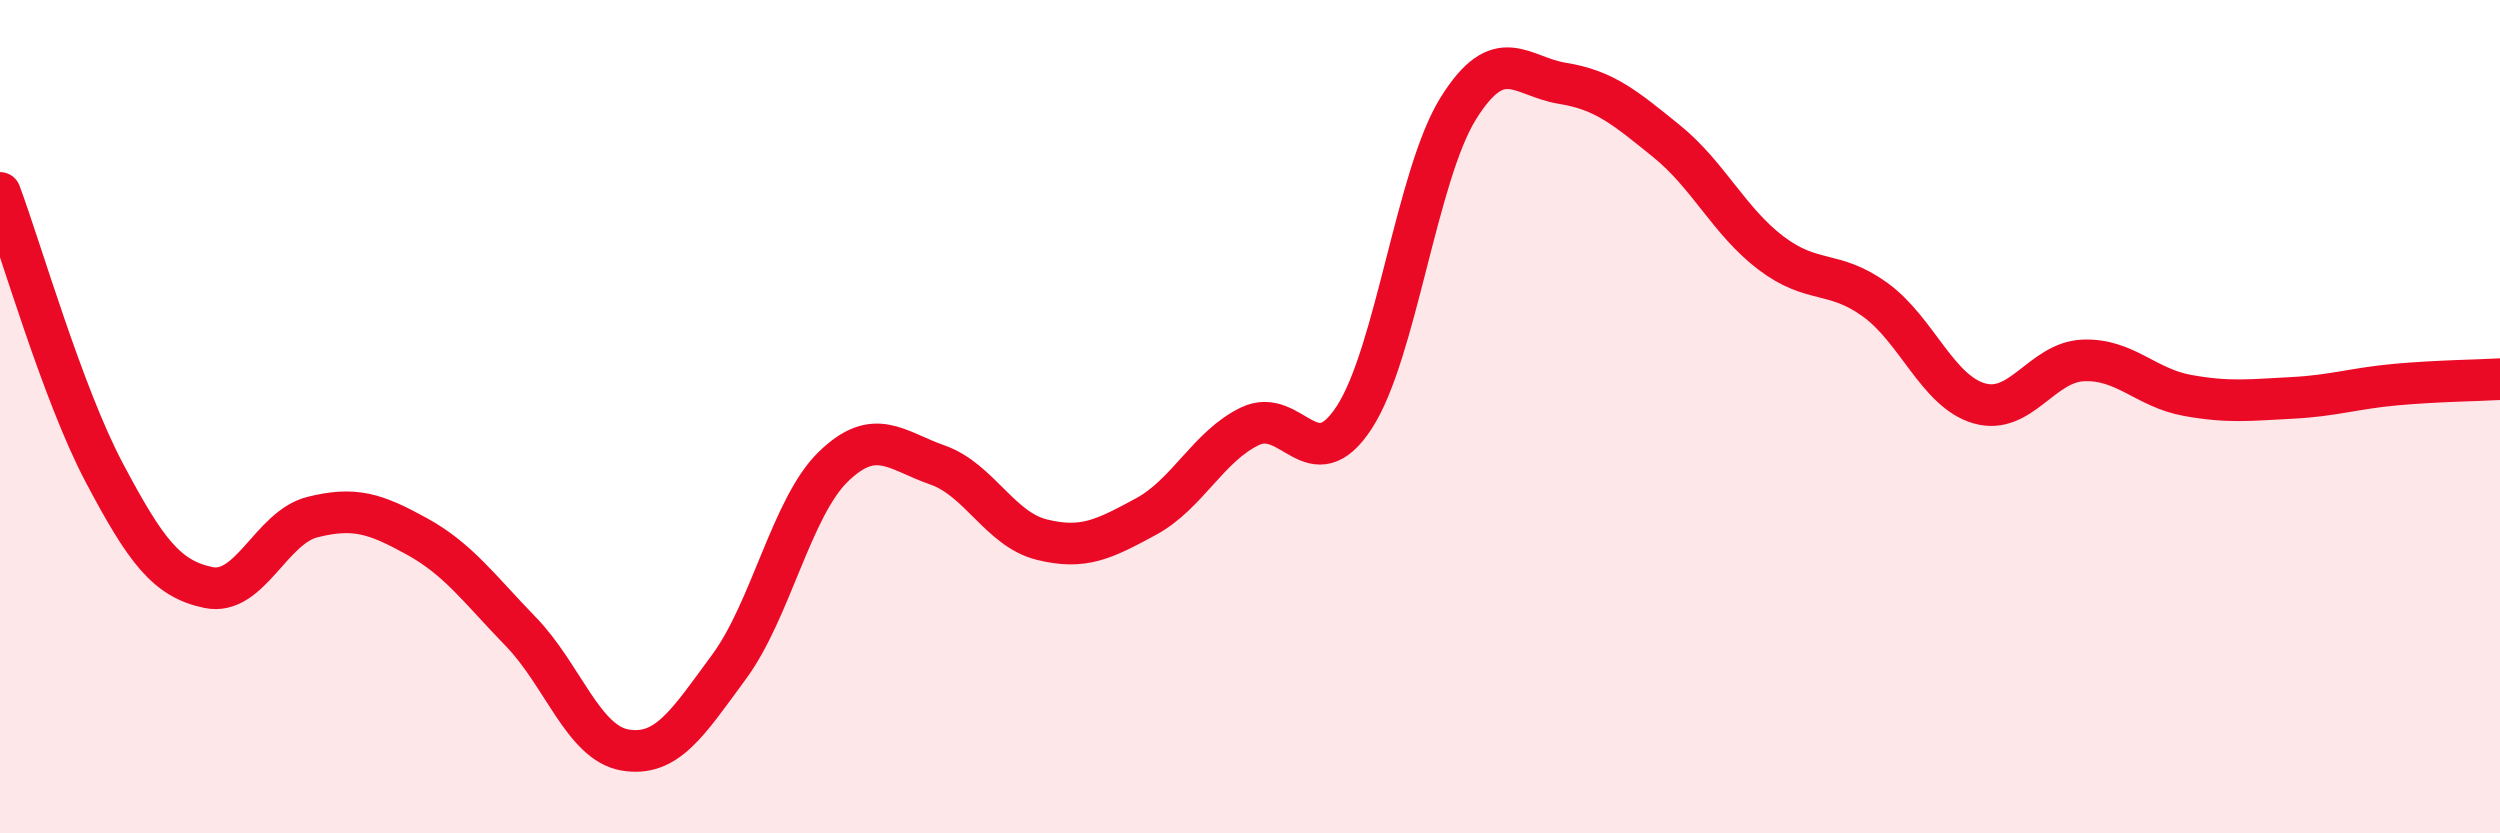
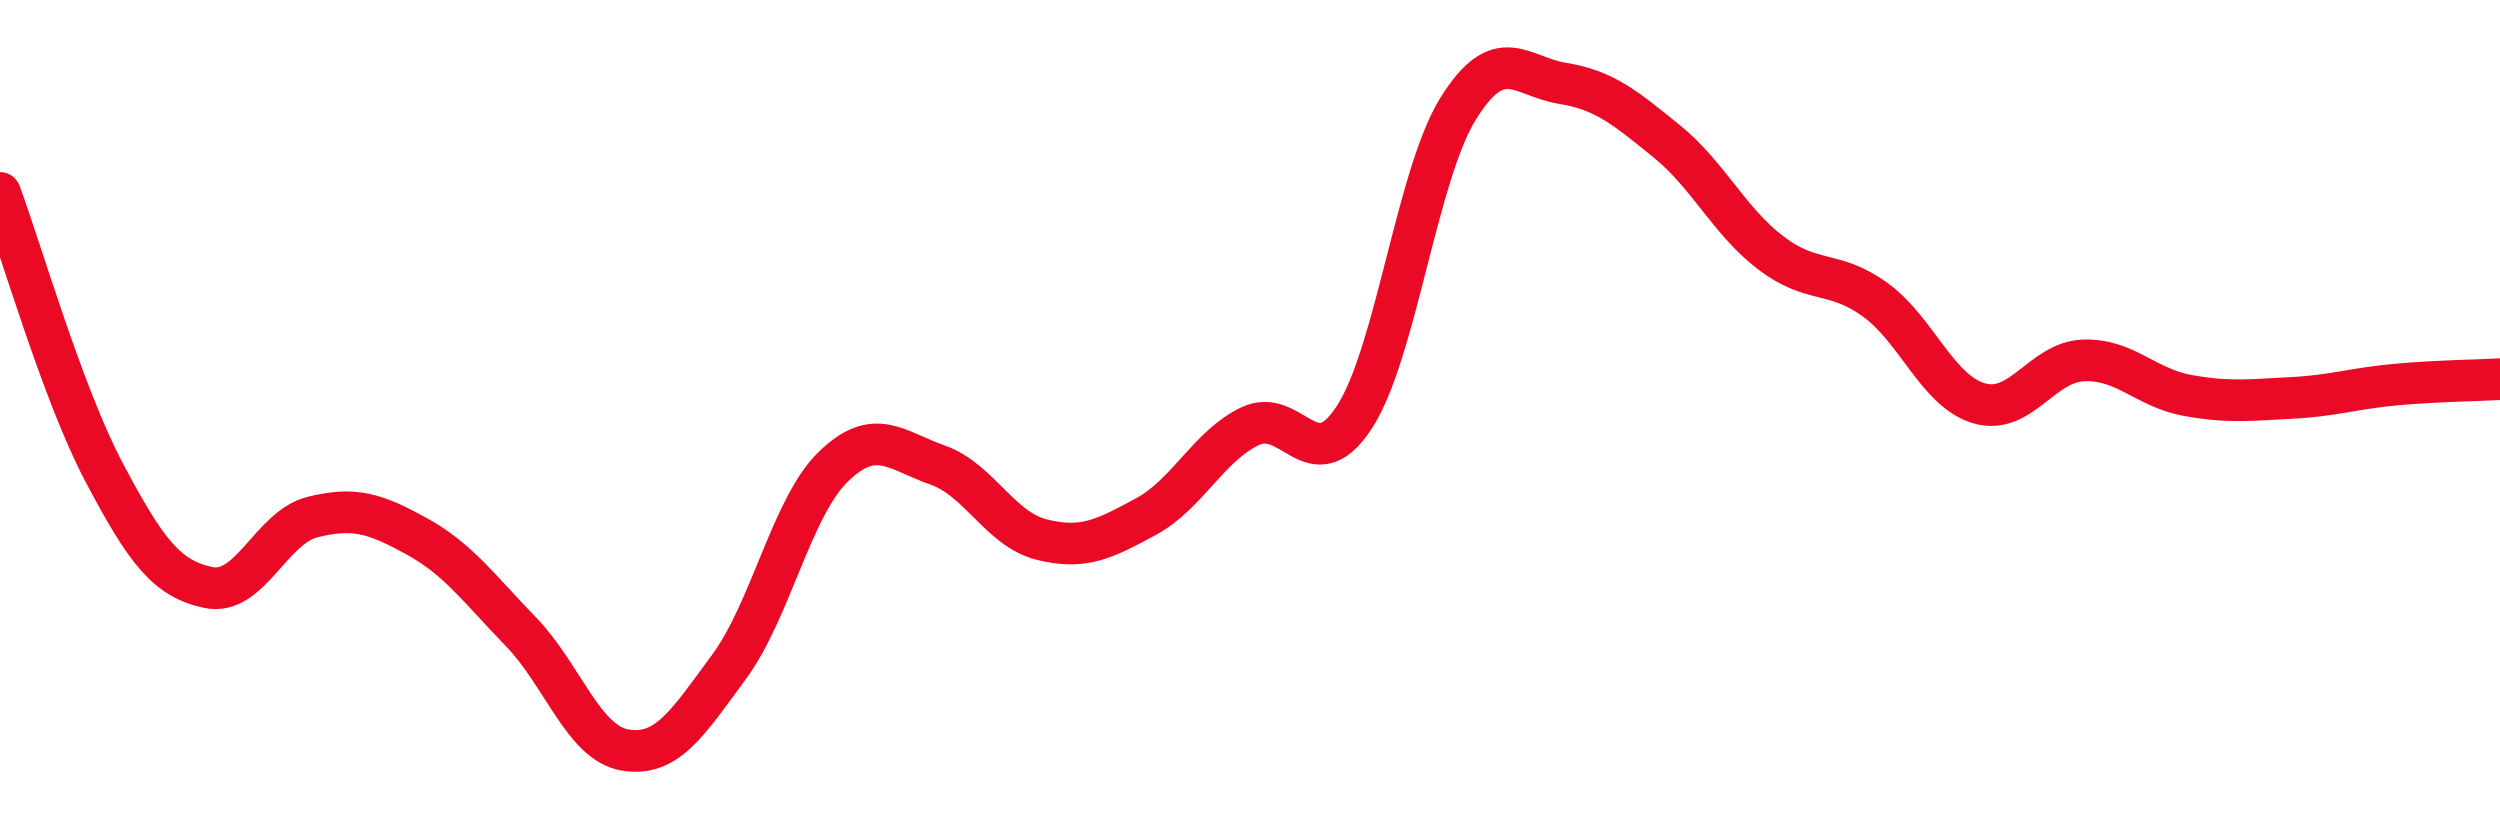
<svg xmlns="http://www.w3.org/2000/svg" width="60" height="20" viewBox="0 0 60 20">
-   <path d="M 0,4.63 C 0.5,5.97 1.5,9.45 2.5,11.34 C 3.5,13.23 4,13.89 5,14.1 C 6,14.31 6.5,12.66 7.5,12.41 C 8.5,12.16 9,12.32 10,12.87 C 11,13.42 11.5,14.13 12.5,15.16 C 13.5,16.19 14,17.83 15,18 C 16,18.17 16.5,17.36 17.5,16 C 18.5,14.64 19,12.17 20,11.2 C 21,10.23 21.5,10.81 22.5,11.16 C 23.5,11.51 24,12.7 25,12.95 C 26,13.2 26.5,12.94 27.5,12.4 C 28.5,11.86 29,10.71 30,10.23 C 31,9.75 31.5,11.55 32.5,10.02 C 33.5,8.49 34,4.2 35,2.6 C 36,1 36.5,1.84 37.5,2 C 38.5,2.16 39,2.58 40,3.39 C 41,4.2 41.5,5.31 42.5,6.07 C 43.5,6.83 44,6.47 45,7.19 C 46,7.91 46.5,9.39 47.5,9.68 C 48.5,9.97 49,8.69 50,8.65 C 51,8.61 51.5,9.31 52.5,9.49 C 53.5,9.67 54,9.6 55,9.55 C 56,9.5 56.5,9.32 57.5,9.23 C 58.5,9.14 59.5,9.13 60,9.1L60 20L0 20Z" fill="#EB0A25" opacity="0.1" stroke-linecap="round" stroke-linejoin="round" />
  <path d="M 0,4.63 C 0.5,5.97 1.5,9.45 2.5,11.34 C 3.5,13.23 4,13.89 5,14.1 C 6,14.31 6.5,12.66 7.5,12.41 C 8.5,12.16 9,12.32 10,12.87 C 11,13.42 11.5,14.13 12.5,15.16 C 13.5,16.19 14,17.83 15,18 C 16,18.17 16.5,17.36 17.5,16 C 18.5,14.64 19,12.17 20,11.2 C 21,10.23 21.5,10.81 22.5,11.16 C 23.5,11.51 24,12.7 25,12.95 C 26,13.2 26.5,12.94 27.5,12.4 C 28.5,11.86 29,10.71 30,10.23 C 31,9.75 31.5,11.55 32.5,10.02 C 33.5,8.49 34,4.2 35,2.6 C 36,1 36.5,1.84 37.5,2 C 38.5,2.16 39,2.58 40,3.39 C 41,4.2 41.5,5.31 42.5,6.07 C 43.5,6.83 44,6.47 45,7.19 C 46,7.91 46.5,9.39 47.5,9.68 C 48.5,9.97 49,8.69 50,8.65 C 51,8.61 51.5,9.31 52.5,9.49 C 53.5,9.67 54,9.6 55,9.55 C 56,9.5 56.5,9.32 57.5,9.23 C 58.5,9.14 59.5,9.13 60,9.1" stroke="#EB0A25" stroke-width="1" fill="none" stroke-linecap="round" stroke-linejoin="round" />
</svg>